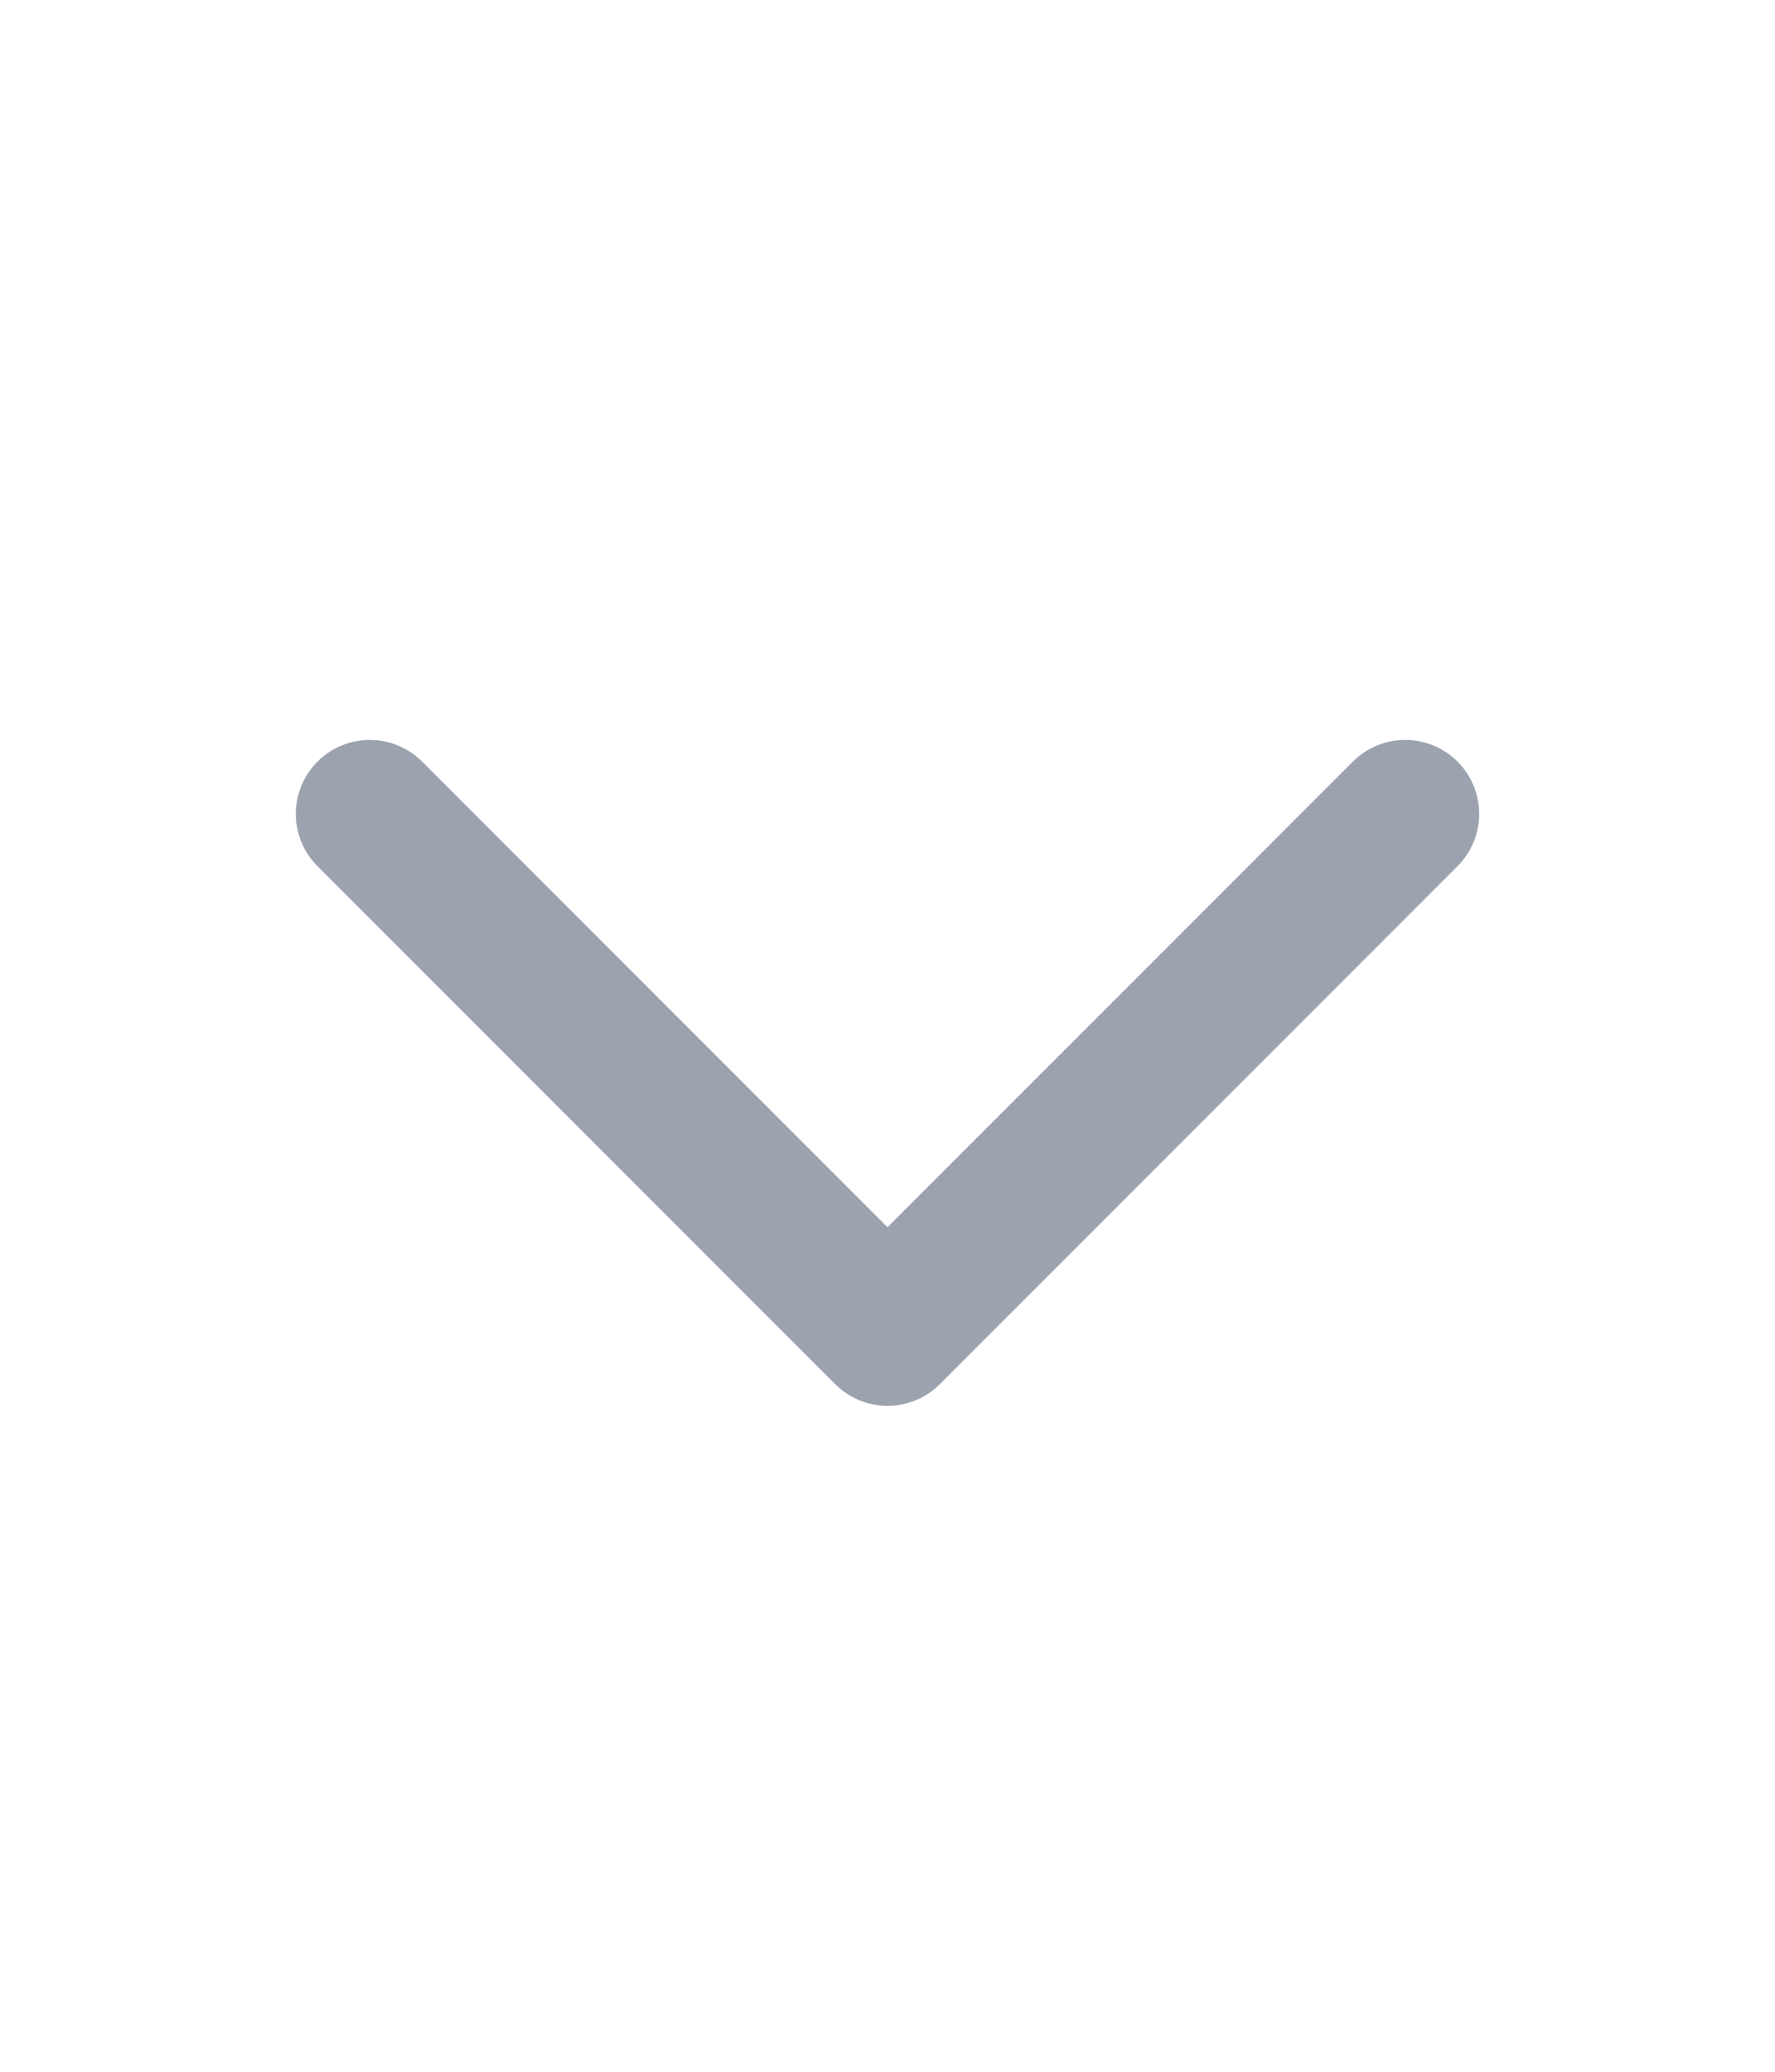
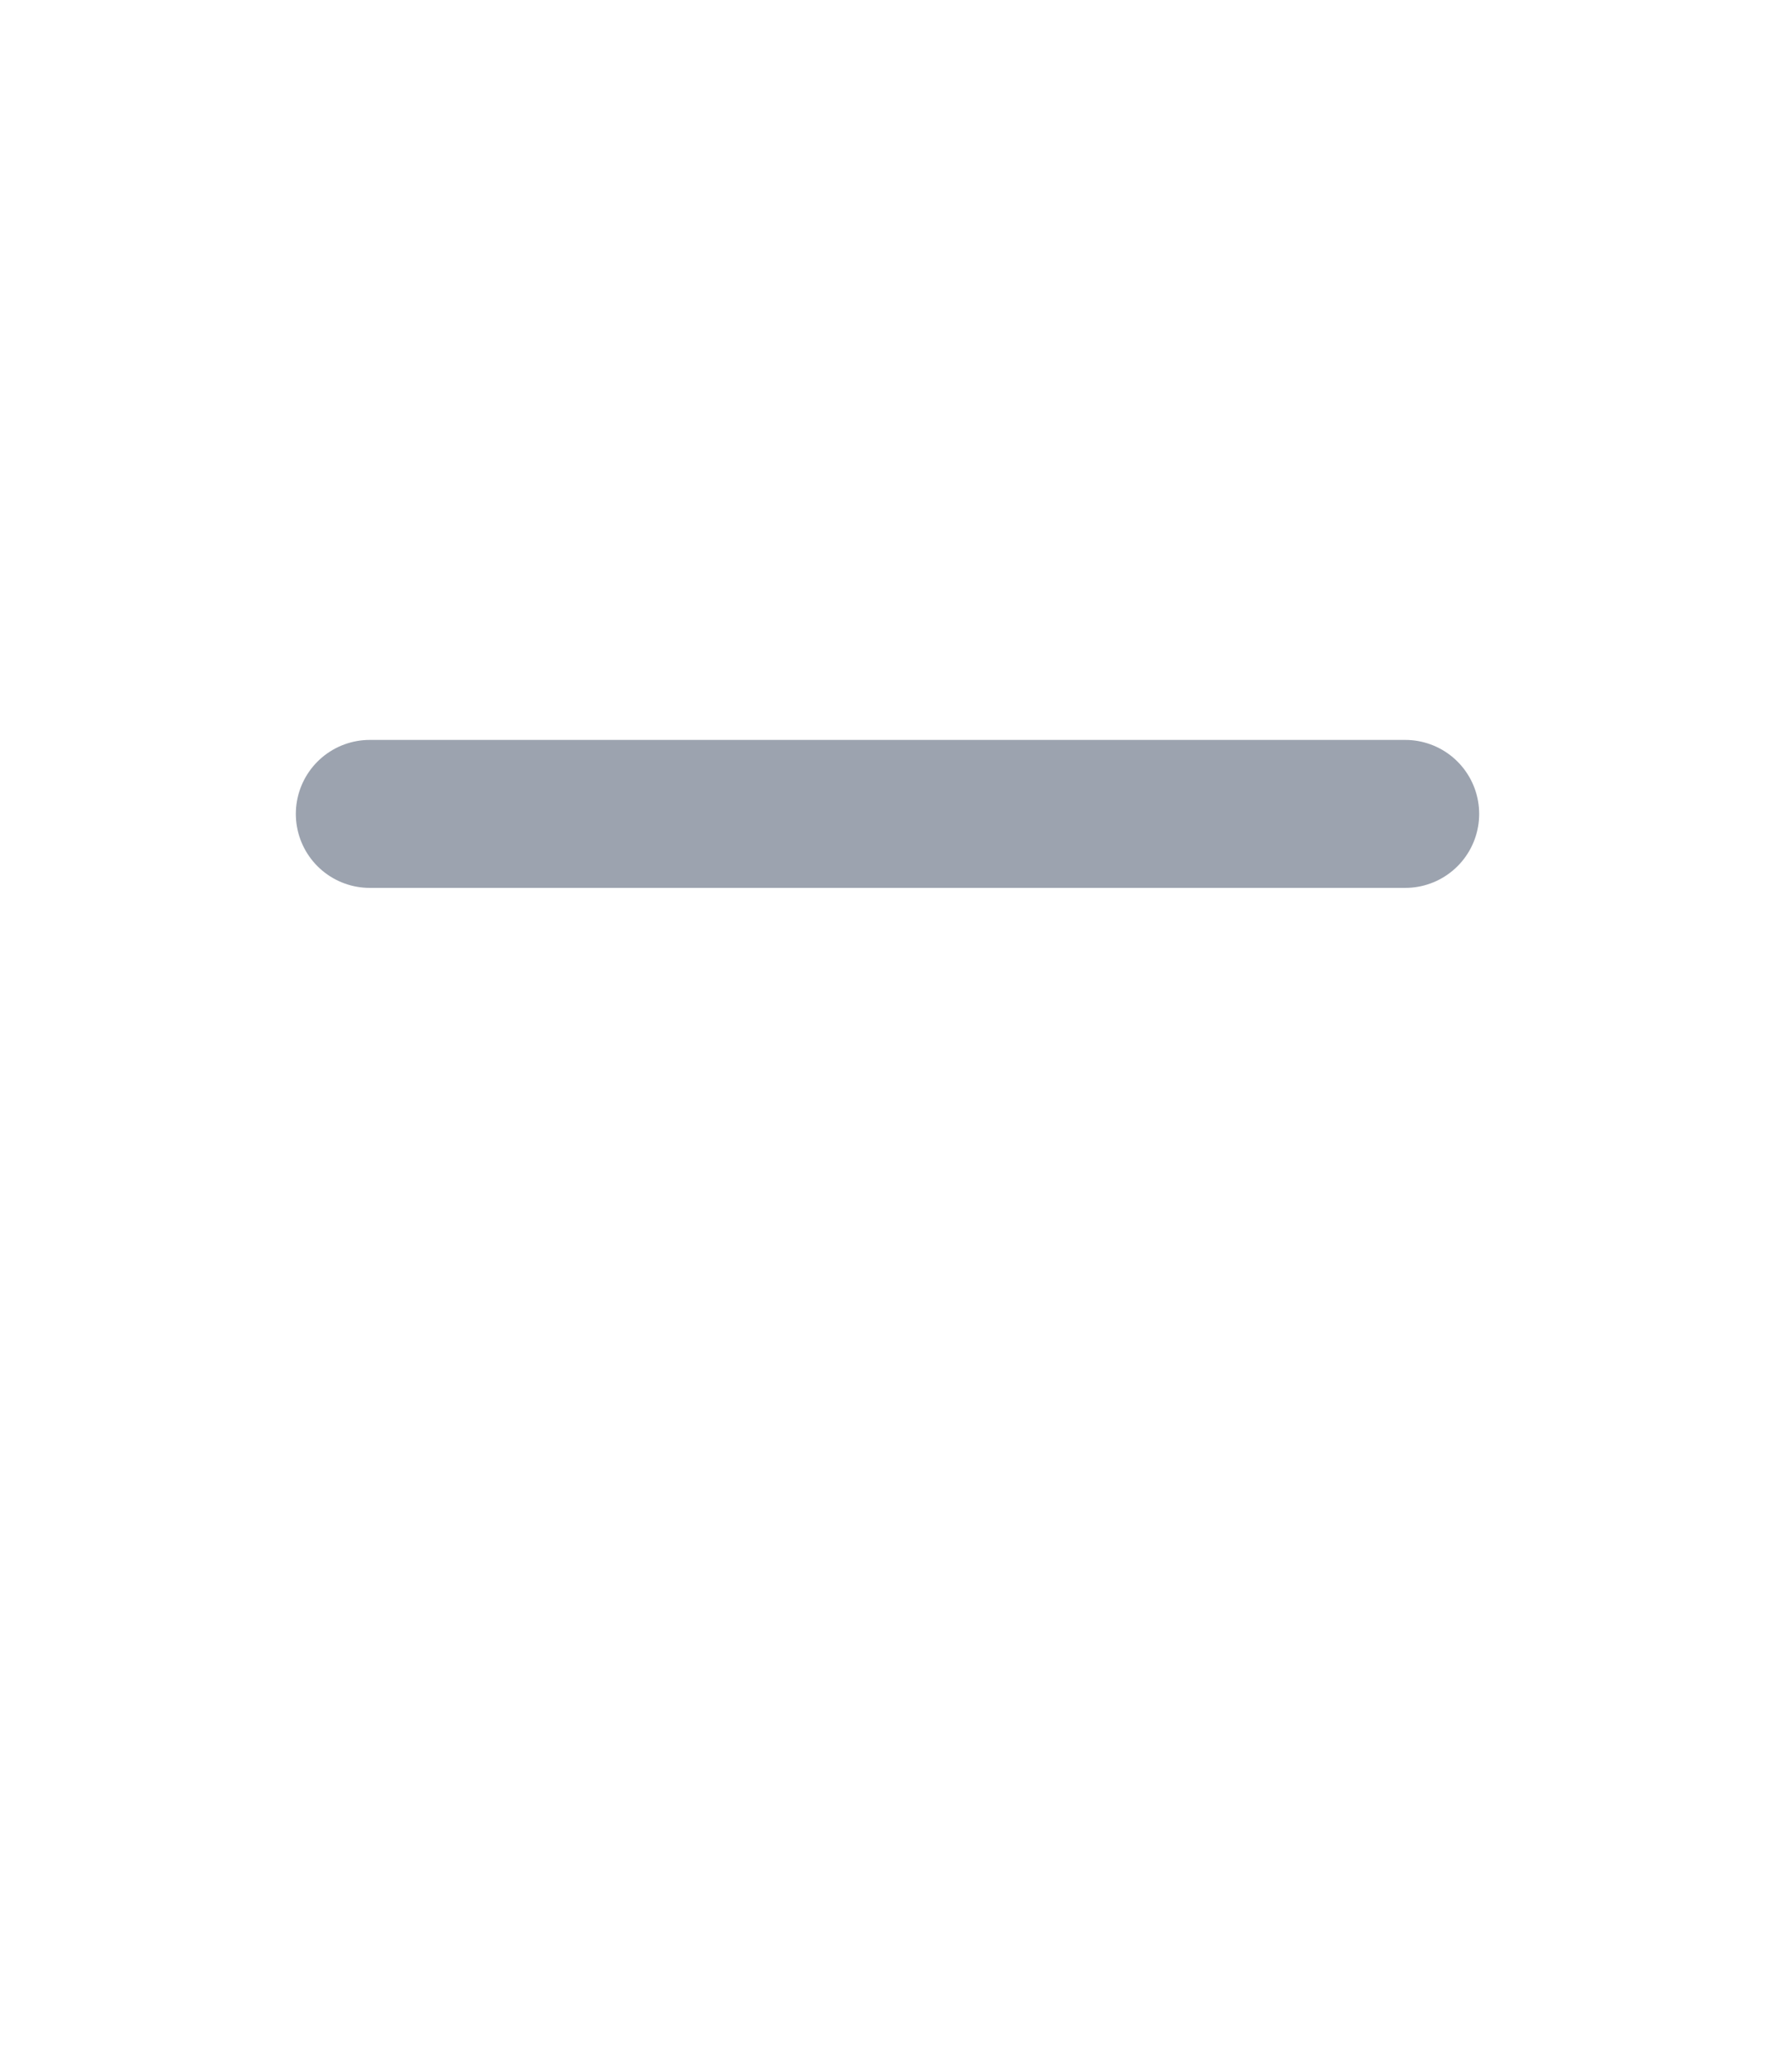
<svg xmlns="http://www.w3.org/2000/svg" width="24" height="28" viewBox="0 0 24 28" fill="none">
-   <path d="M19 11L12 18L5 11" stroke="#9CA3AF" stroke-width="2" stroke-linecap="round" stroke-linejoin="round" />
+   <path d="M19 11L5 11" stroke="#9CA3AF" stroke-width="2" stroke-linecap="round" stroke-linejoin="round" />
</svg>